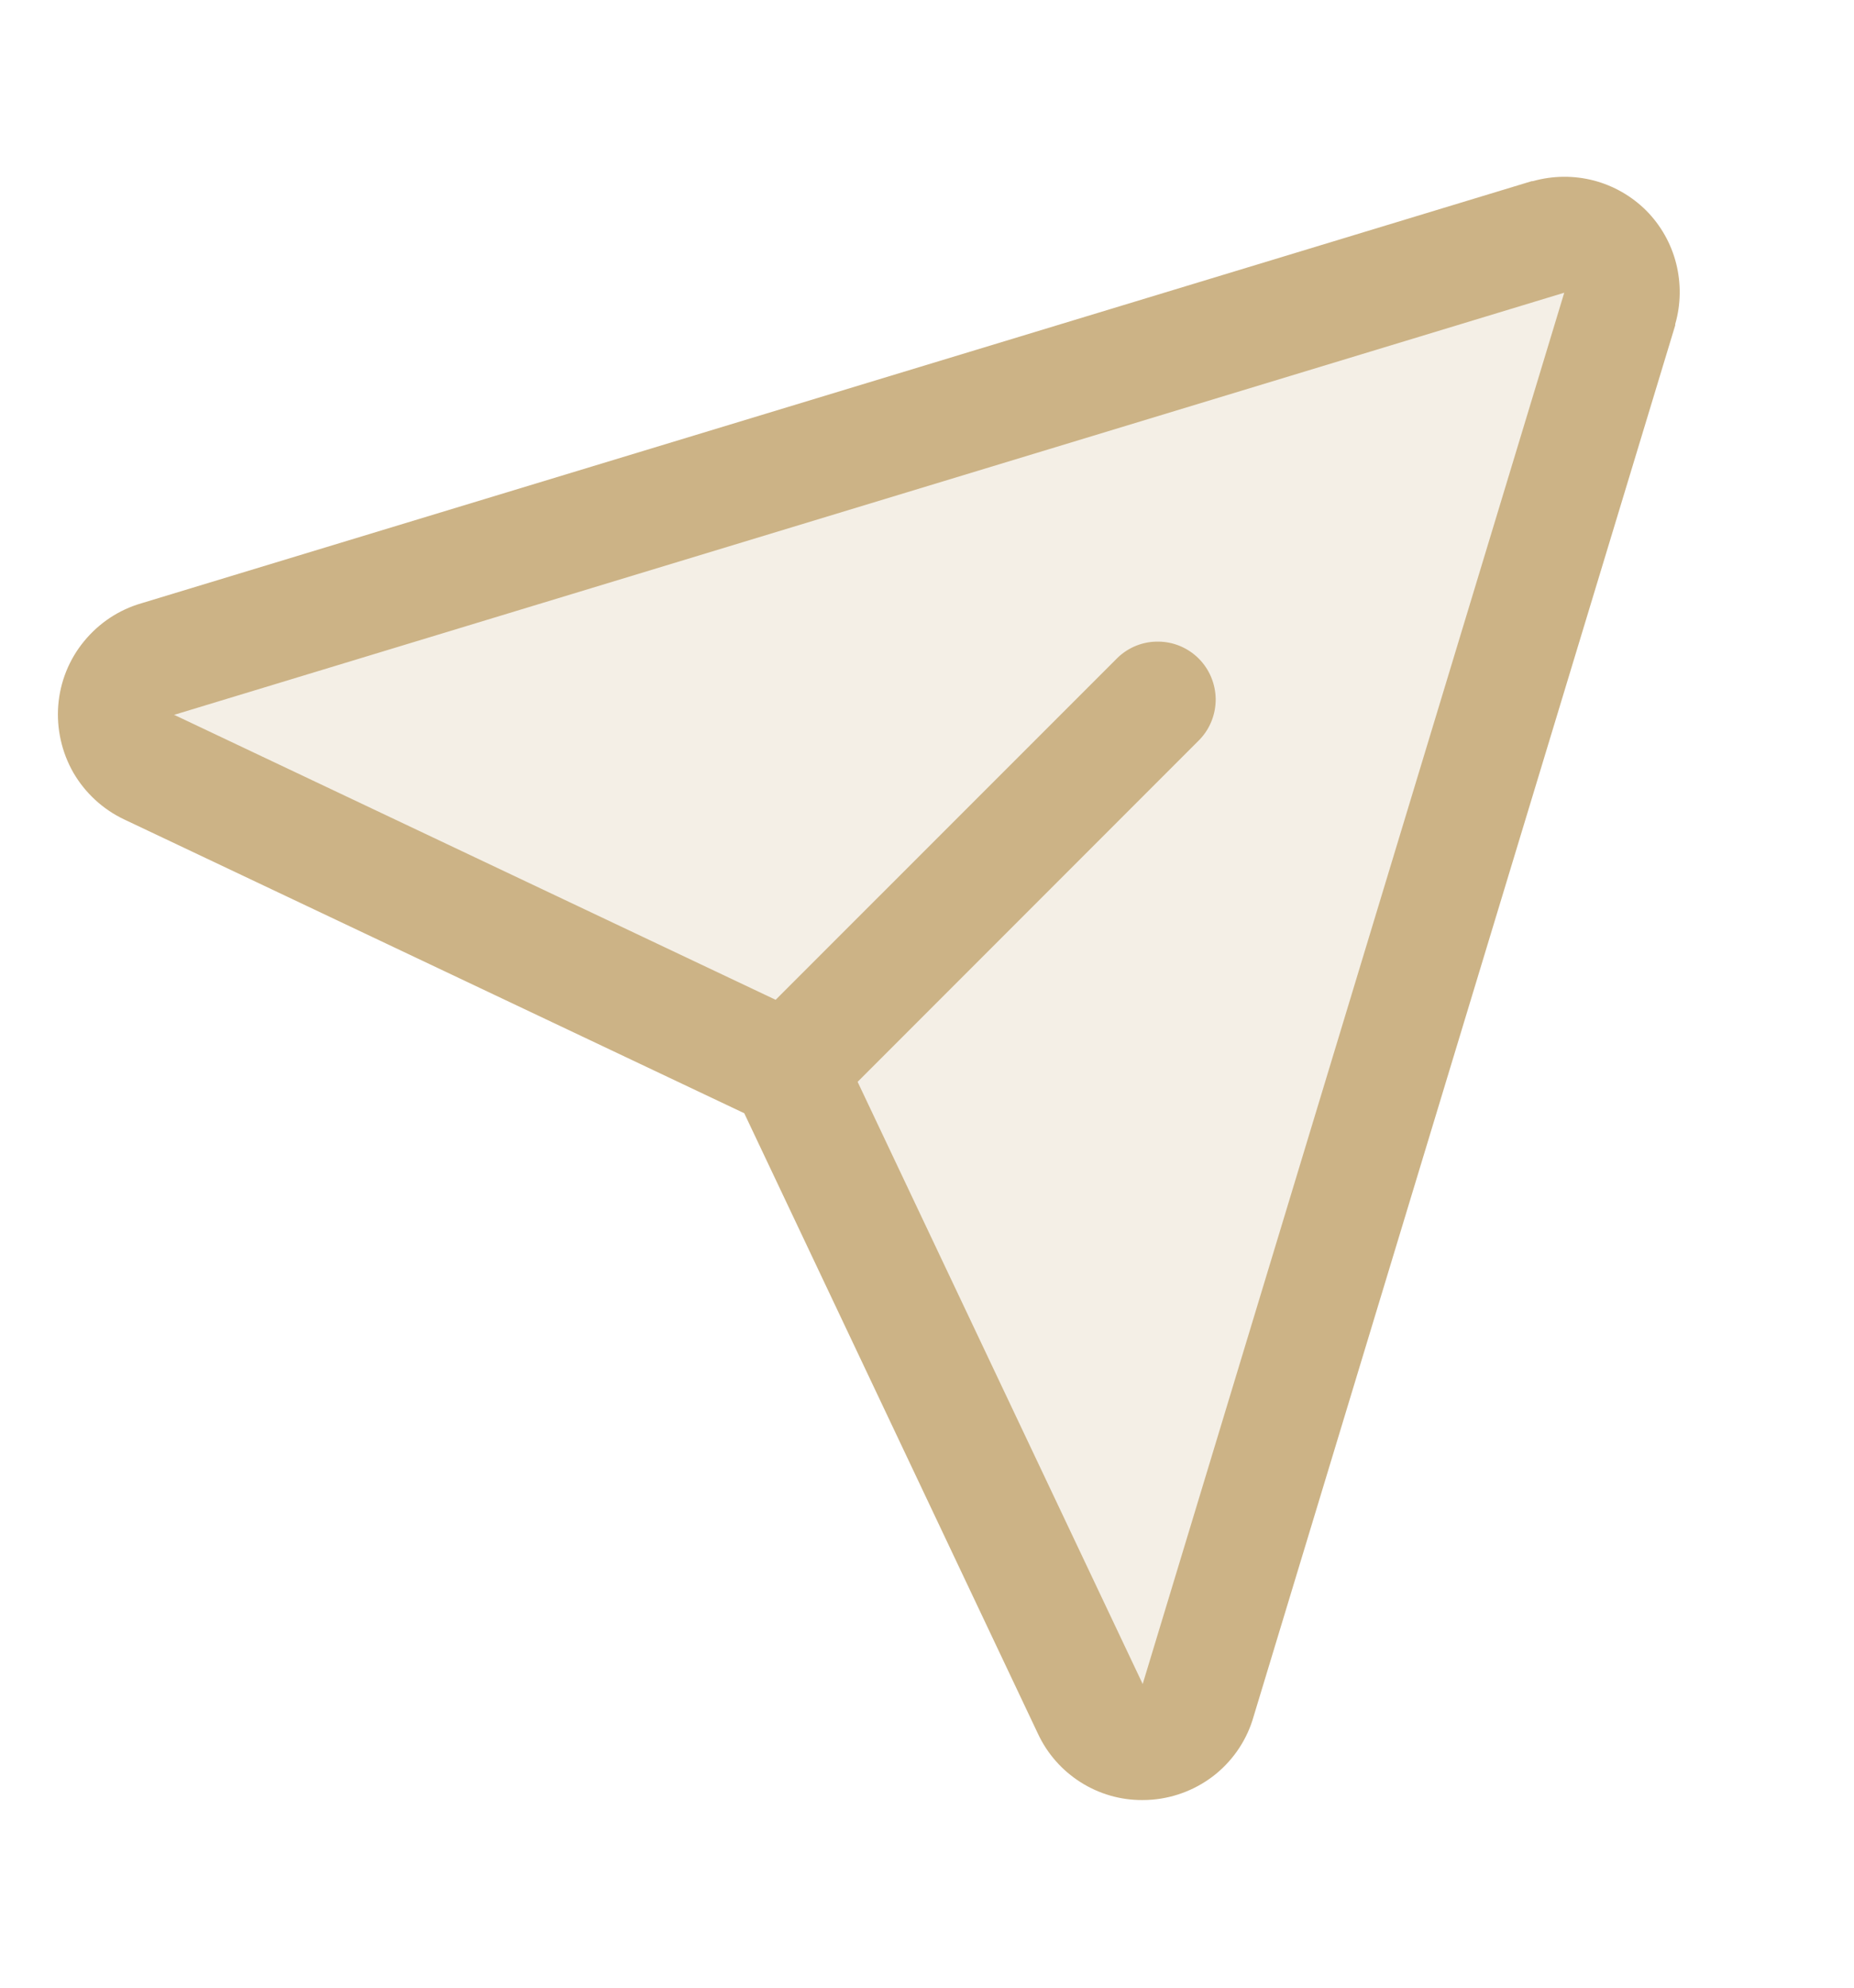
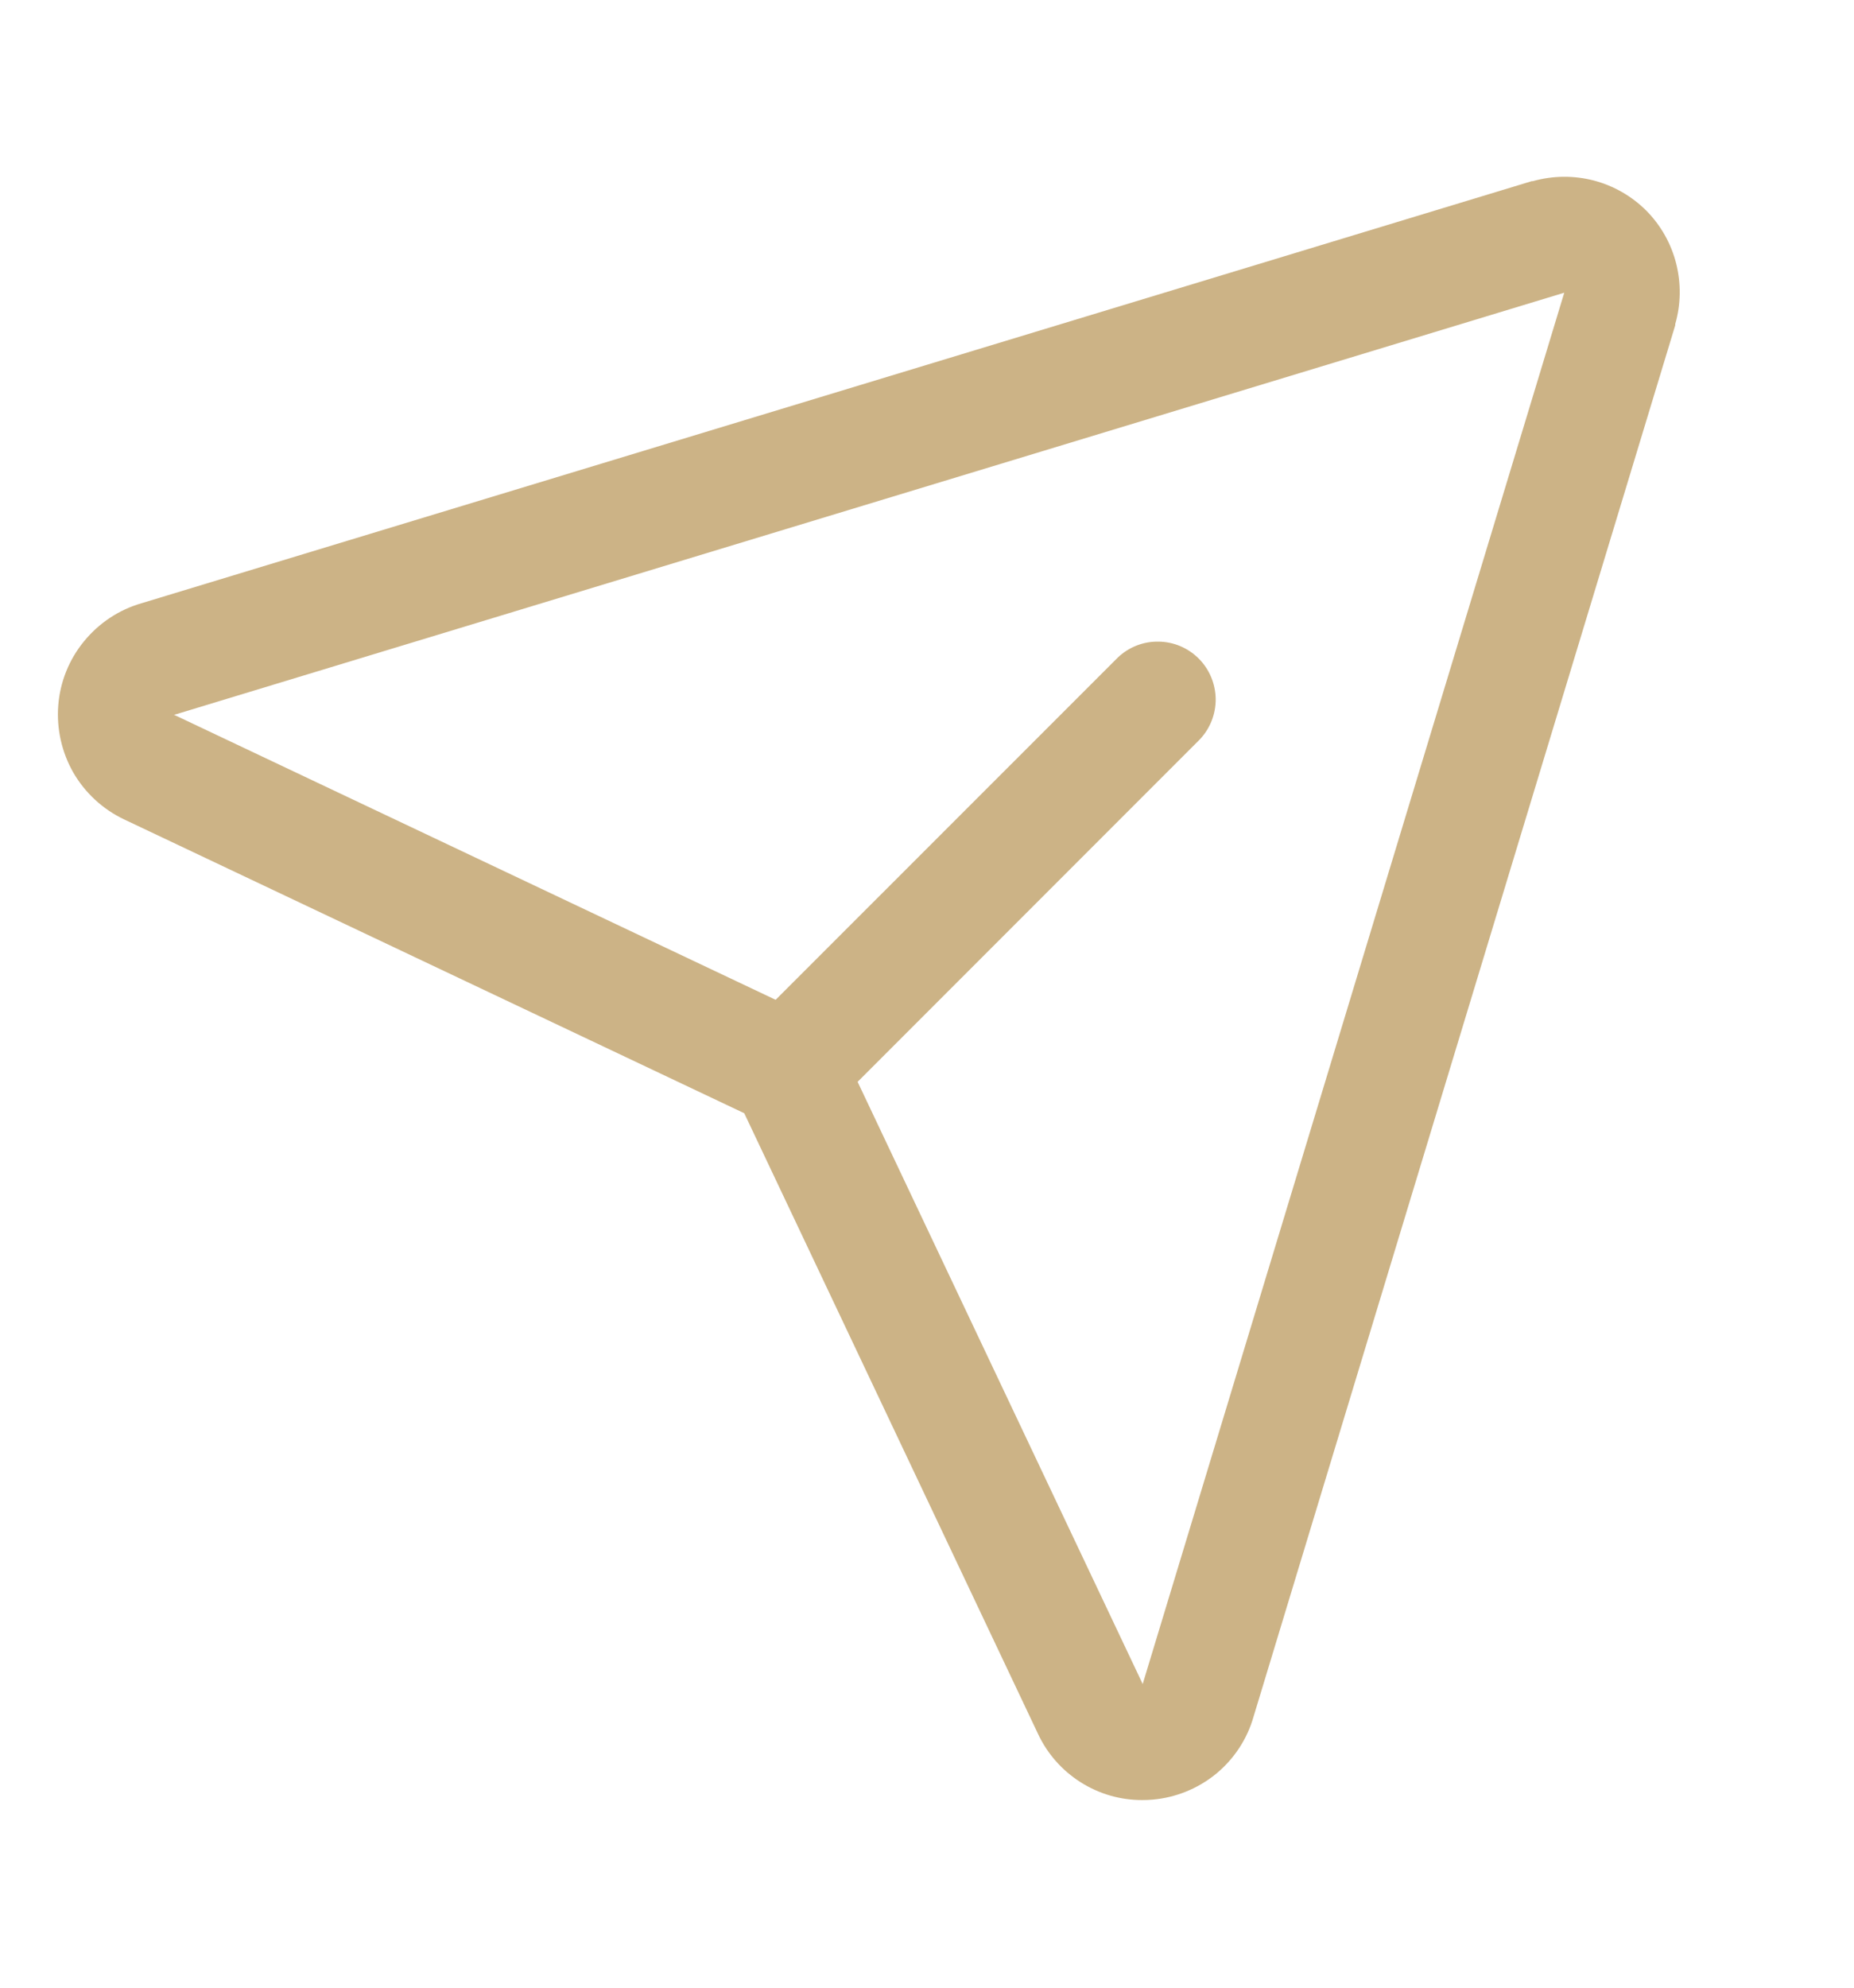
<svg xmlns="http://www.w3.org/2000/svg" width="14" height="15" viewBox="0 0 14 15" fill="none">
-   <path opacity="0.2" d="M12.233 2.328L9.049 12.828C9.025 12.914 8.975 12.99 8.906 13.046C8.838 13.103 8.753 13.137 8.665 13.145C8.576 13.152 8.487 13.132 8.41 13.088C8.333 13.044 8.271 12.977 8.233 12.897L6.016 8.214C5.972 8.123 5.899 8.05 5.808 8.006L1.125 5.788C1.045 5.75 0.978 5.688 0.934 5.611C0.89 5.534 0.87 5.445 0.877 5.357C0.885 5.268 0.919 5.184 0.976 5.115C1.032 5.046 1.108 4.997 1.194 4.972L11.694 1.788C11.769 1.767 11.848 1.767 11.923 1.787C11.998 1.806 12.066 1.846 12.121 1.901C12.176 1.955 12.216 2.024 12.235 2.099C12.255 2.174 12.254 2.253 12.233 2.328Z" fill="#CCB386" />
  <path d="M12.432 1.59C12.322 1.48 12.184 1.401 12.034 1.362C11.883 1.323 11.725 1.325 11.575 1.367H11.567L1.07 4.552C0.899 4.601 0.748 4.701 0.635 4.839C0.522 4.976 0.454 5.145 0.44 5.322C0.426 5.499 0.466 5.677 0.554 5.831C0.643 5.984 0.777 6.108 0.938 6.184L5.62 8.401L7.838 13.084C7.908 13.234 8.019 13.36 8.159 13.449C8.299 13.538 8.461 13.585 8.626 13.584C8.652 13.584 8.677 13.583 8.702 13.581C8.878 13.566 9.046 13.498 9.183 13.386C9.32 13.273 9.419 13.122 9.467 12.951L12.65 2.455C12.65 2.452 12.65 2.449 12.65 2.446C12.693 2.297 12.695 2.139 12.657 1.988C12.619 1.838 12.541 1.7 12.432 1.59ZM8.631 12.701L8.629 12.709L6.476 8.164L9.06 5.58C9.138 5.498 9.181 5.388 9.18 5.274C9.178 5.159 9.132 5.05 9.052 4.97C8.971 4.889 8.862 4.843 8.748 4.842C8.634 4.84 8.524 4.883 8.441 4.962L5.857 7.545L1.312 5.393H1.32L11.812 2.209L8.631 12.701Z" fill="#CCB386" />
</svg>